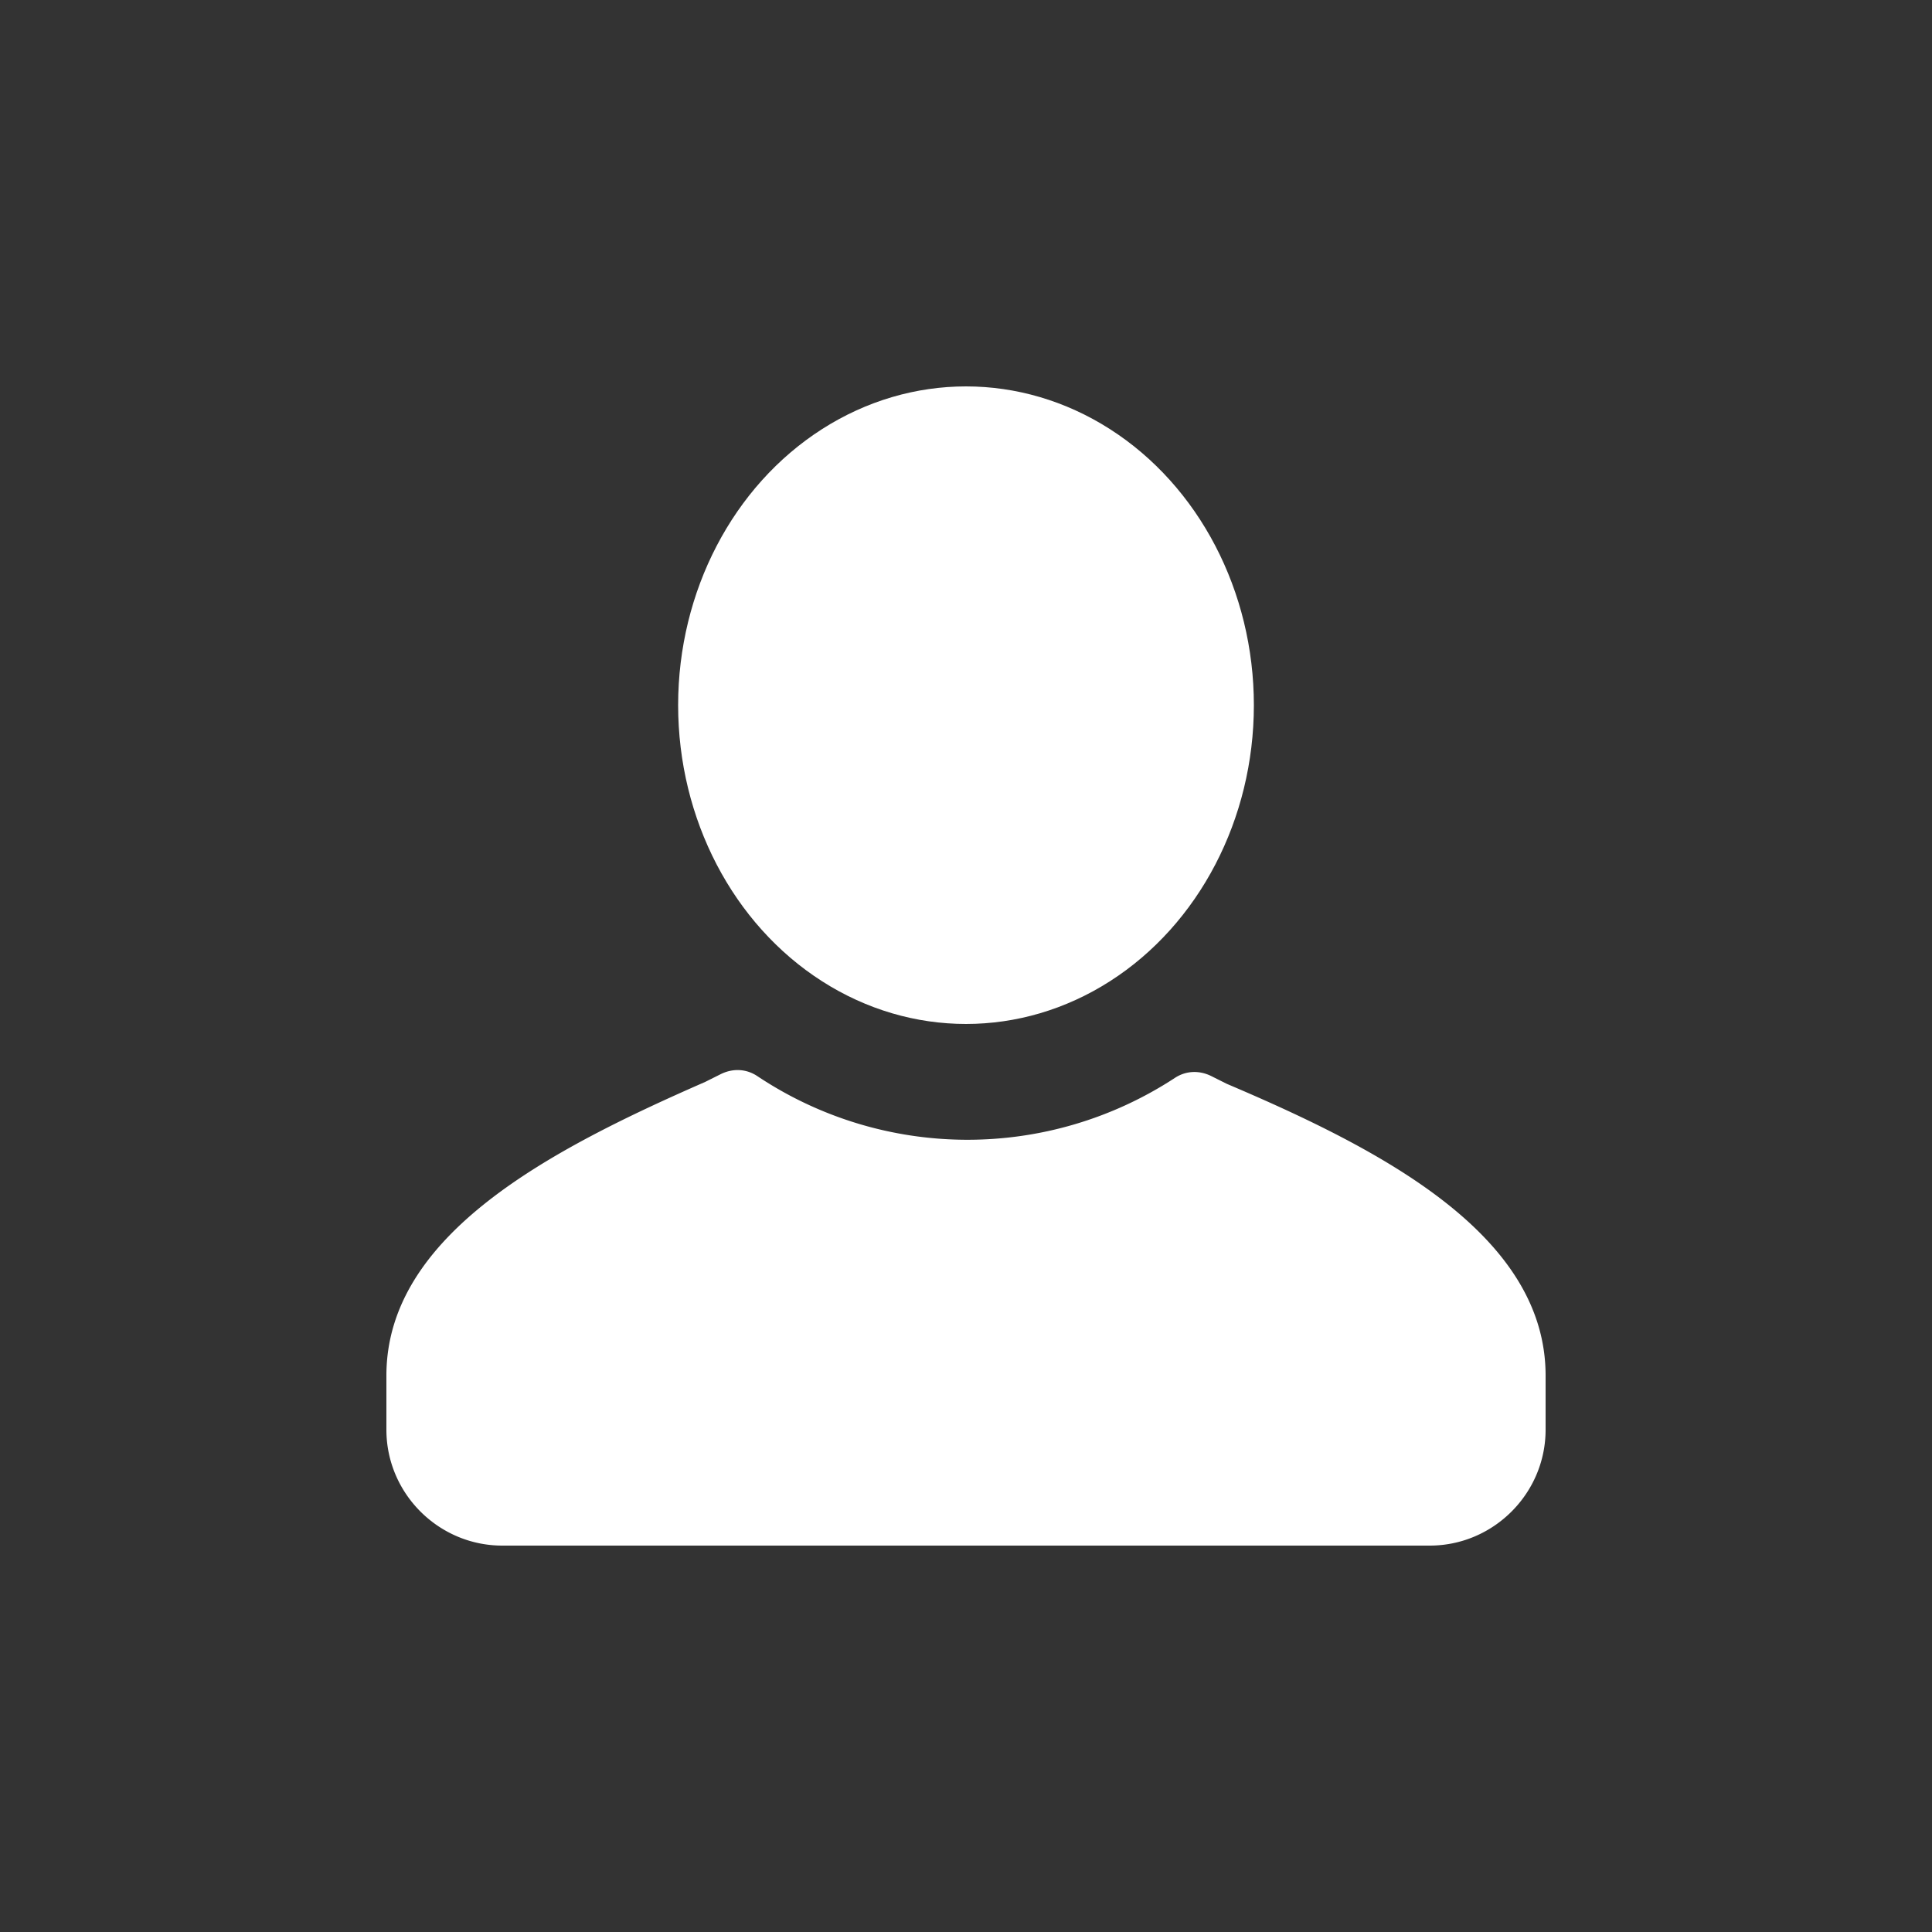
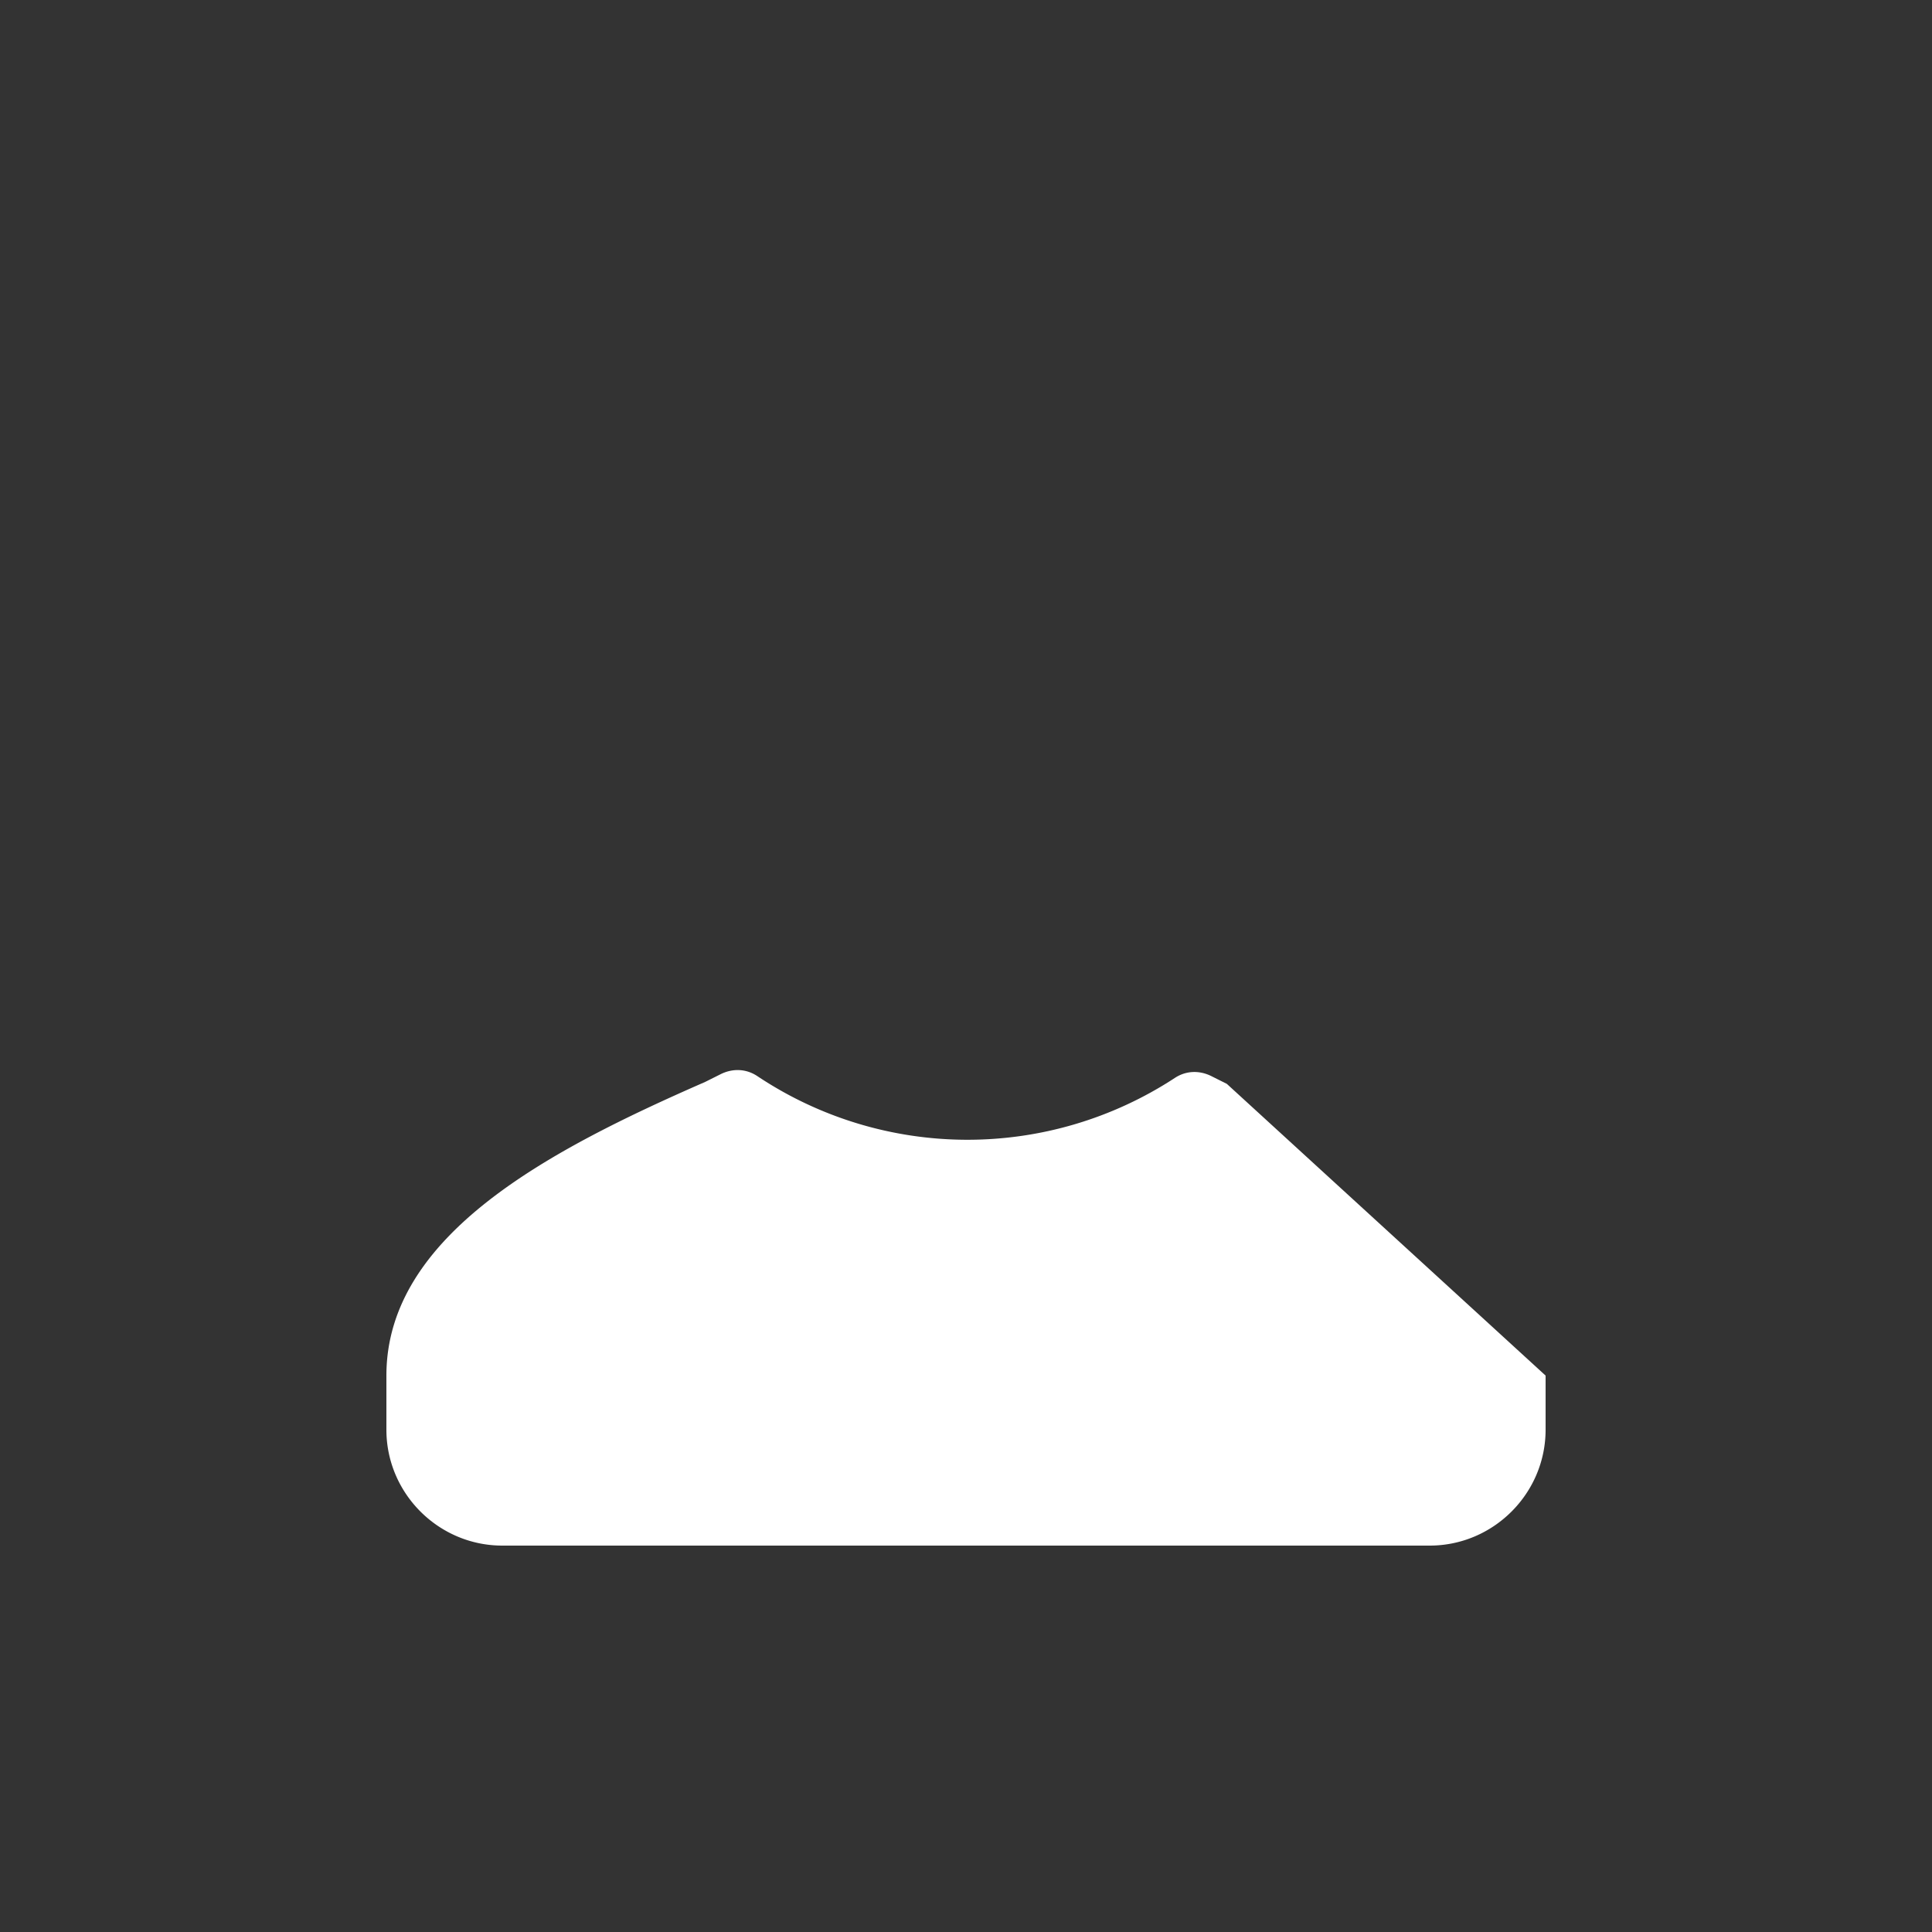
<svg xmlns="http://www.w3.org/2000/svg" height="100" width="100" viewBox="0 0 1000 1000" fill="#fff">
  <rect x="0" y="0" width="1000" height="1000" fill="#333333" stroke="none" />
-   <path d="M800 712v28c0 33-27 60-60 60H260c-33 0-60-27-60-60v-28c0-73 85-117 165-152l8-4c6-3 13-3 19 1a196 196 0 0 0 216 1c6-4 13-4 19-1l8 4c80 34 165 78 165 151z" />
-   <ellipse cx="500" cy="365" rx="149" ry="165" />
+   <path d="M800 712v28c0 33-27 60-60 60H260c-33 0-60-27-60-60v-28c0-73 85-117 165-152l8-4c6-3 13-3 19 1a196 196 0 0 0 216 1c6-4 13-4 19-1l8 4z" />
</svg>